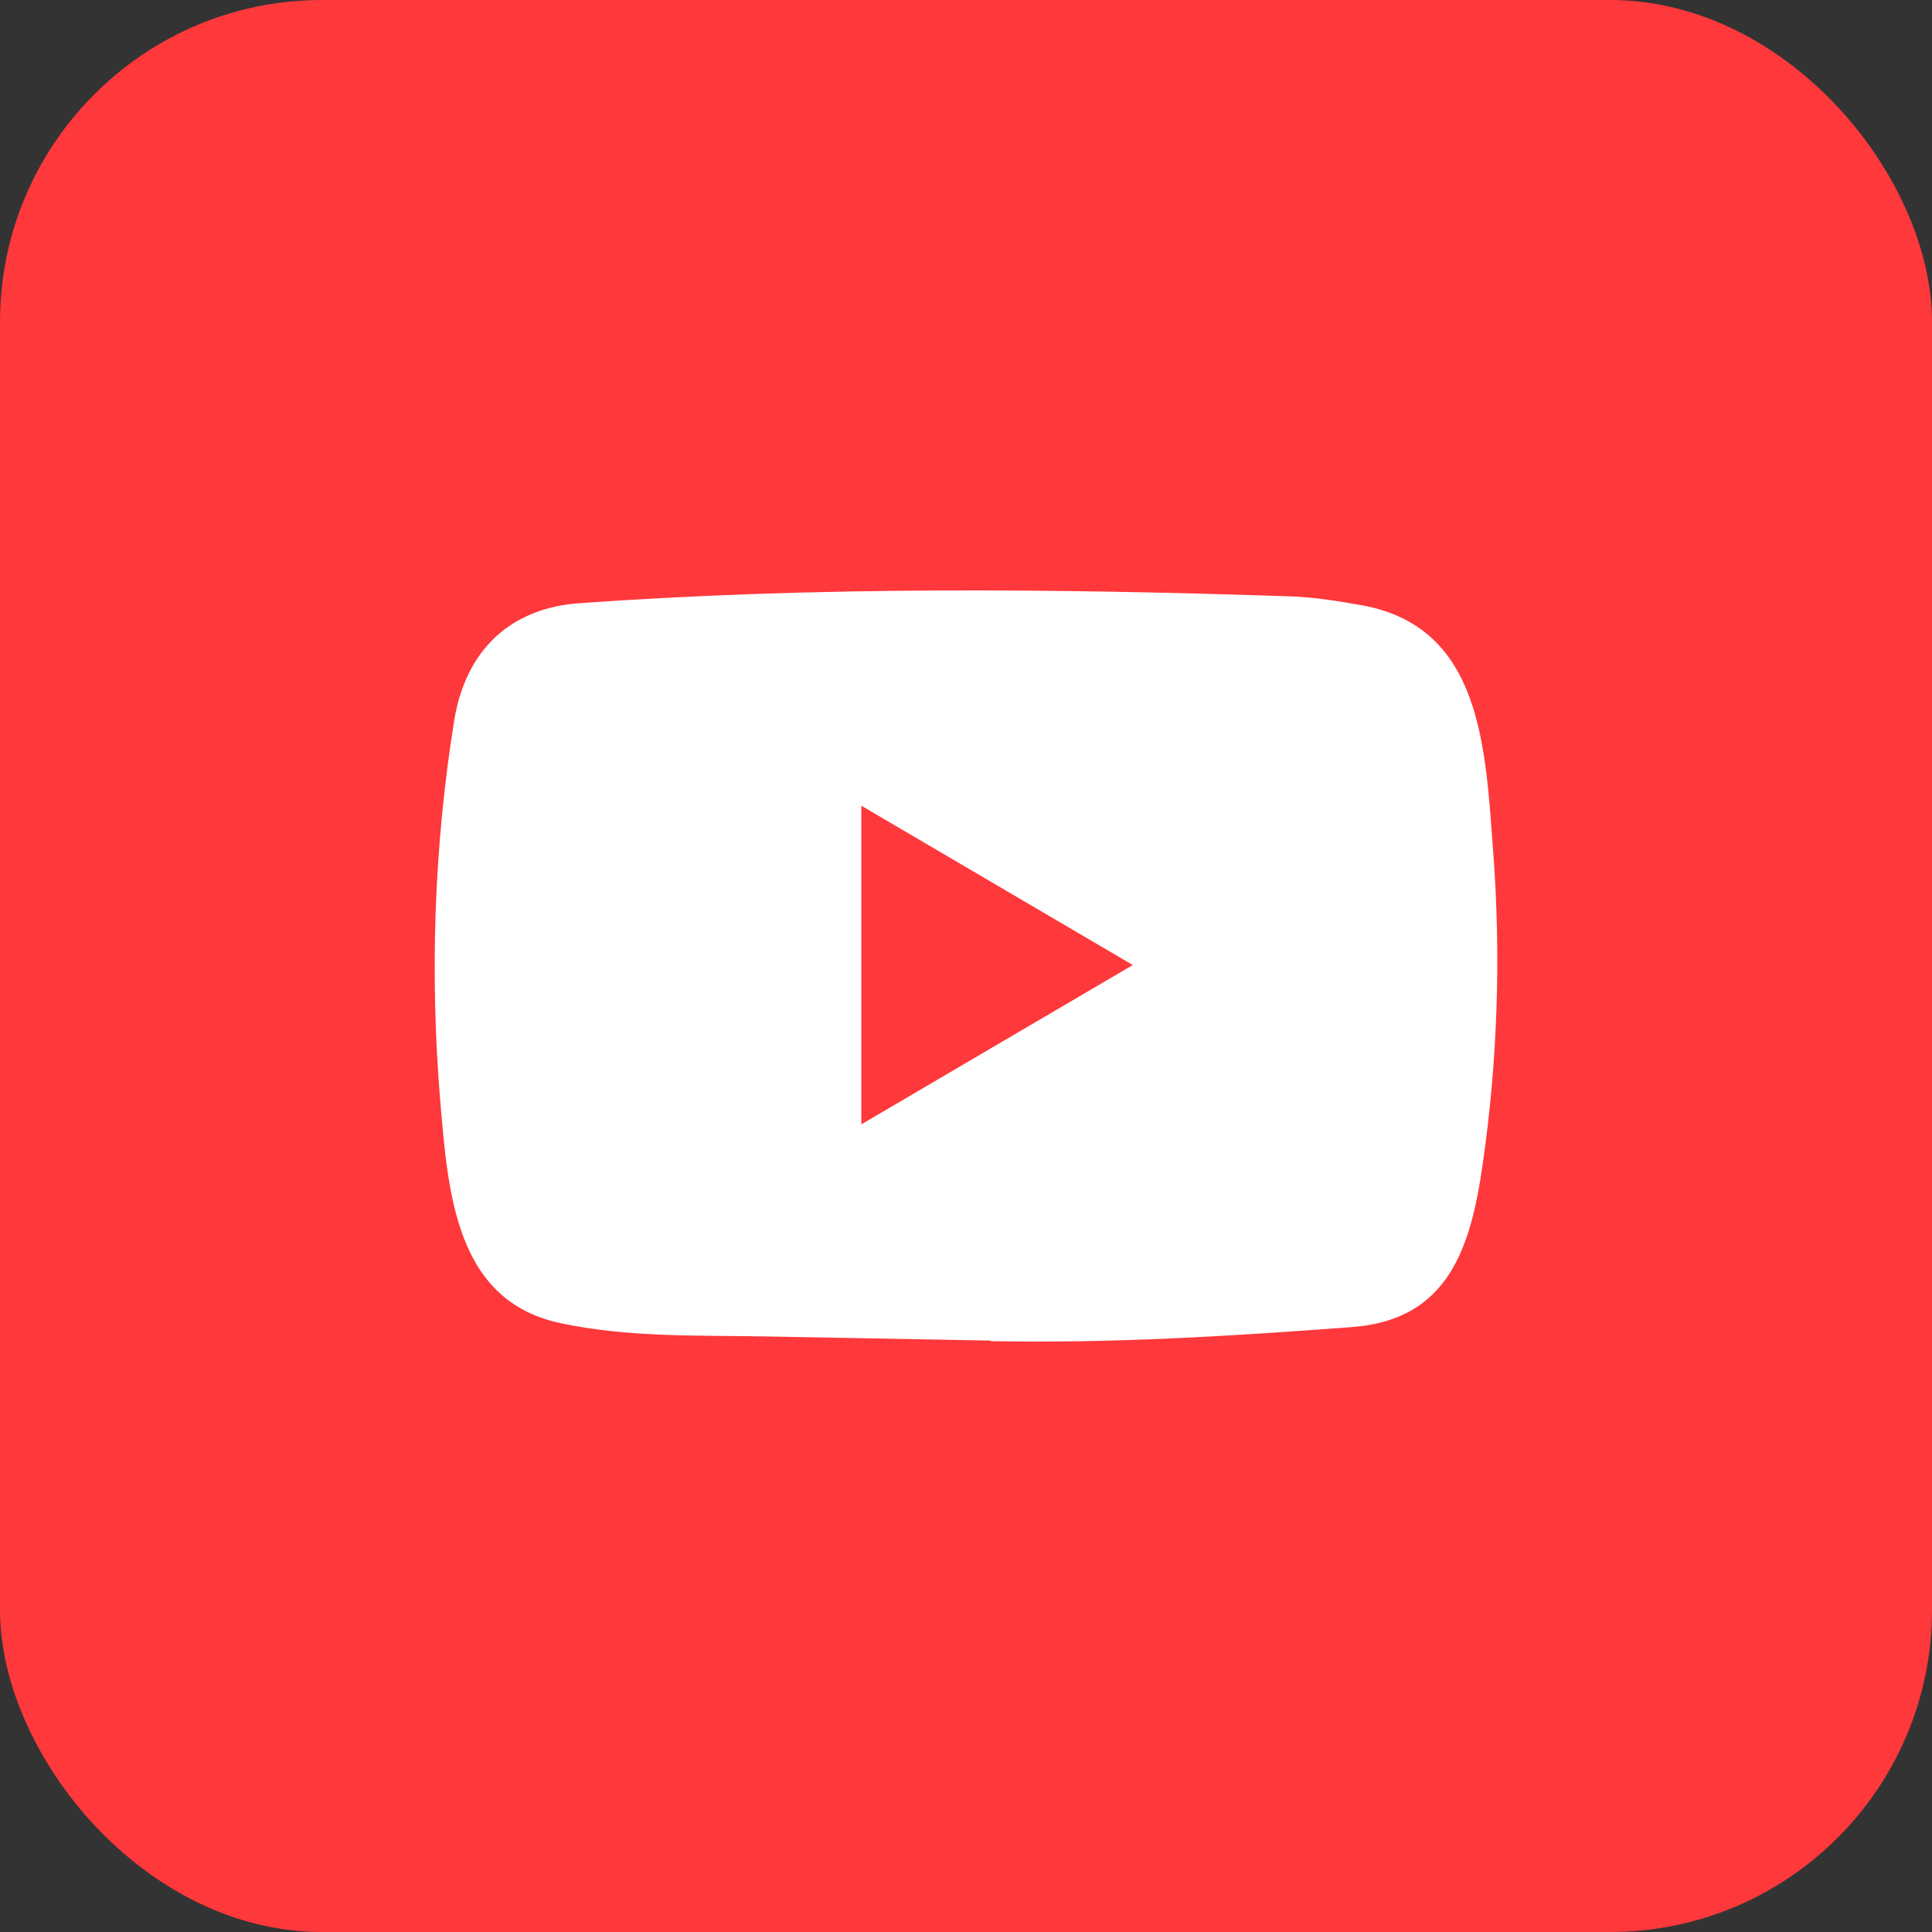
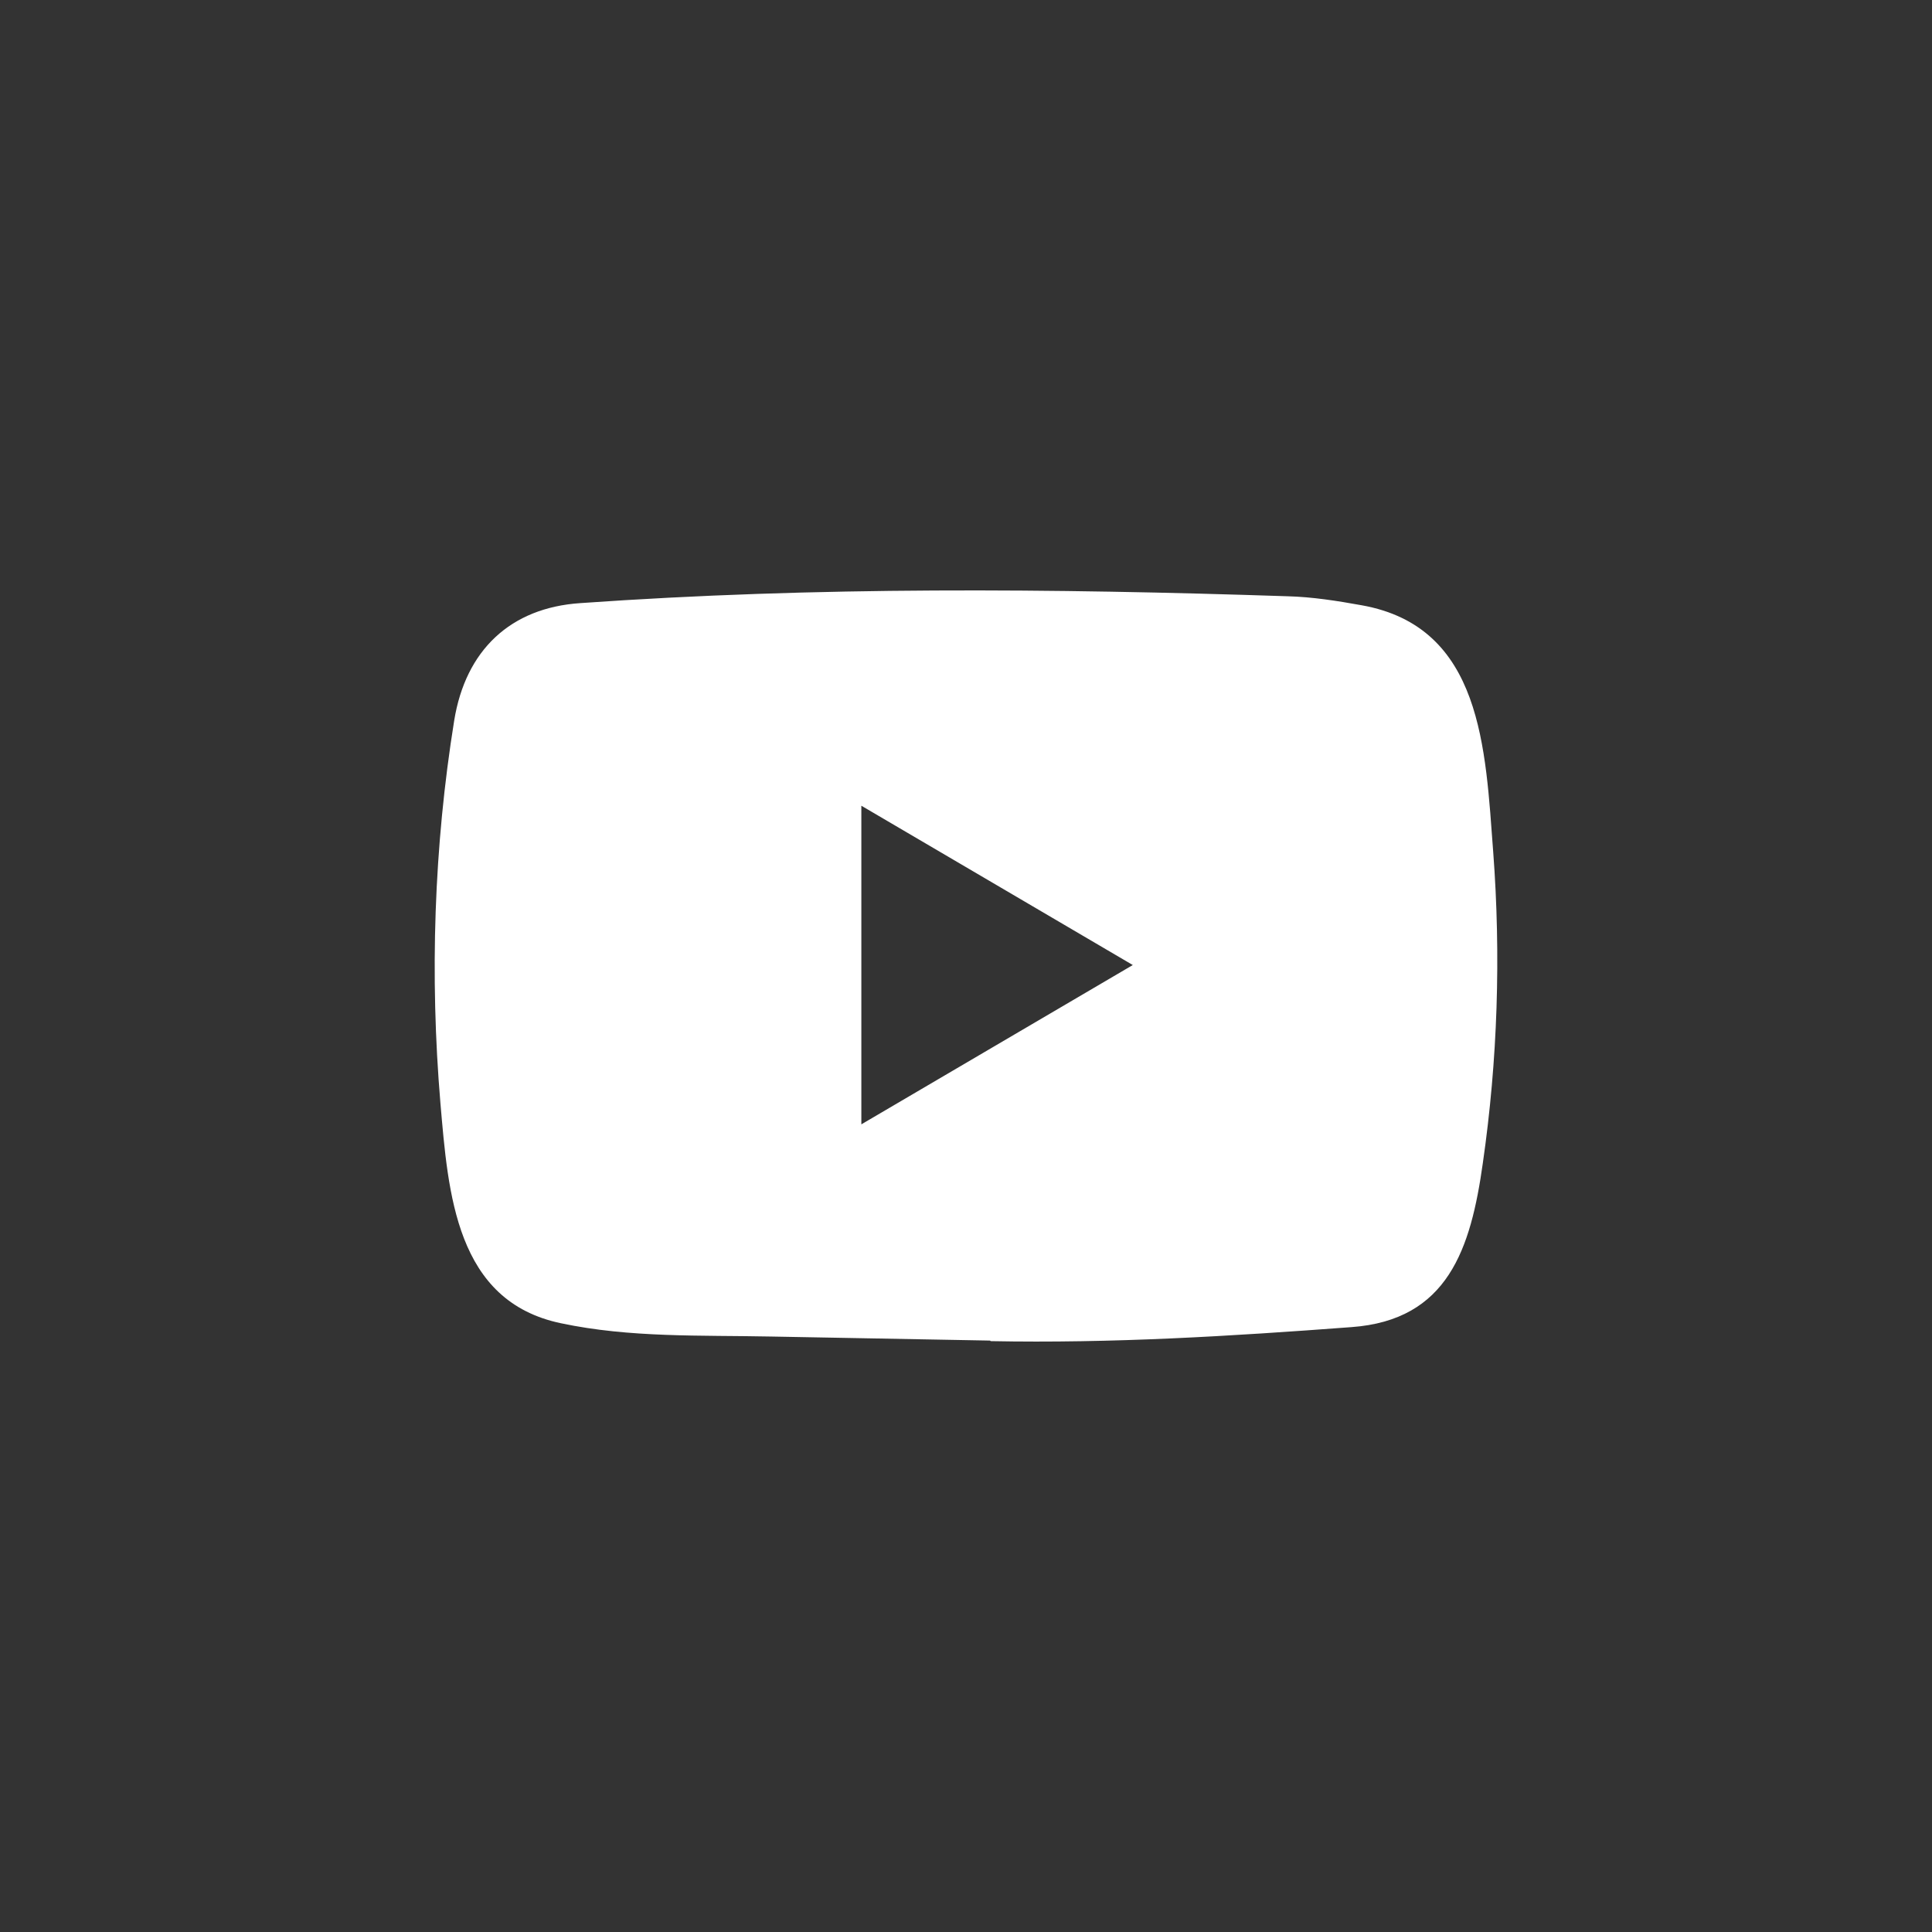
<svg xmlns="http://www.w3.org/2000/svg" width="24" height="24" viewBox="0 0 24 24" fill="none">
  <rect x="0" y="0" width="24" height="24" fill="#333333" stroke="none" />
-   <rect width="24" height="24" rx="4" fill="#FF383B" />
  <path d="M12.292 16.653L9.584 16.603C8.707 16.585 7.828 16.62 6.969 16.438C5.661 16.165 5.568 14.826 5.471 13.703C5.338 12.124 5.39 10.517 5.642 8.952C5.784 8.074 6.344 7.549 7.21 7.492C10.134 7.285 13.077 7.31 15.994 7.407C16.302 7.415 16.612 7.464 16.916 7.519C18.415 7.787 18.452 9.304 18.549 10.581C18.646 11.871 18.605 13.168 18.42 14.45C18.271 15.511 17.987 16.4 16.787 16.486C15.283 16.599 13.813 16.689 12.305 16.66C12.305 16.653 12.297 16.653 12.292 16.653ZM10.7 13.967C11.834 13.302 12.945 12.649 14.072 11.988C12.937 11.323 11.827 10.669 10.7 10.009V13.967Z" fill="white" />
</svg>